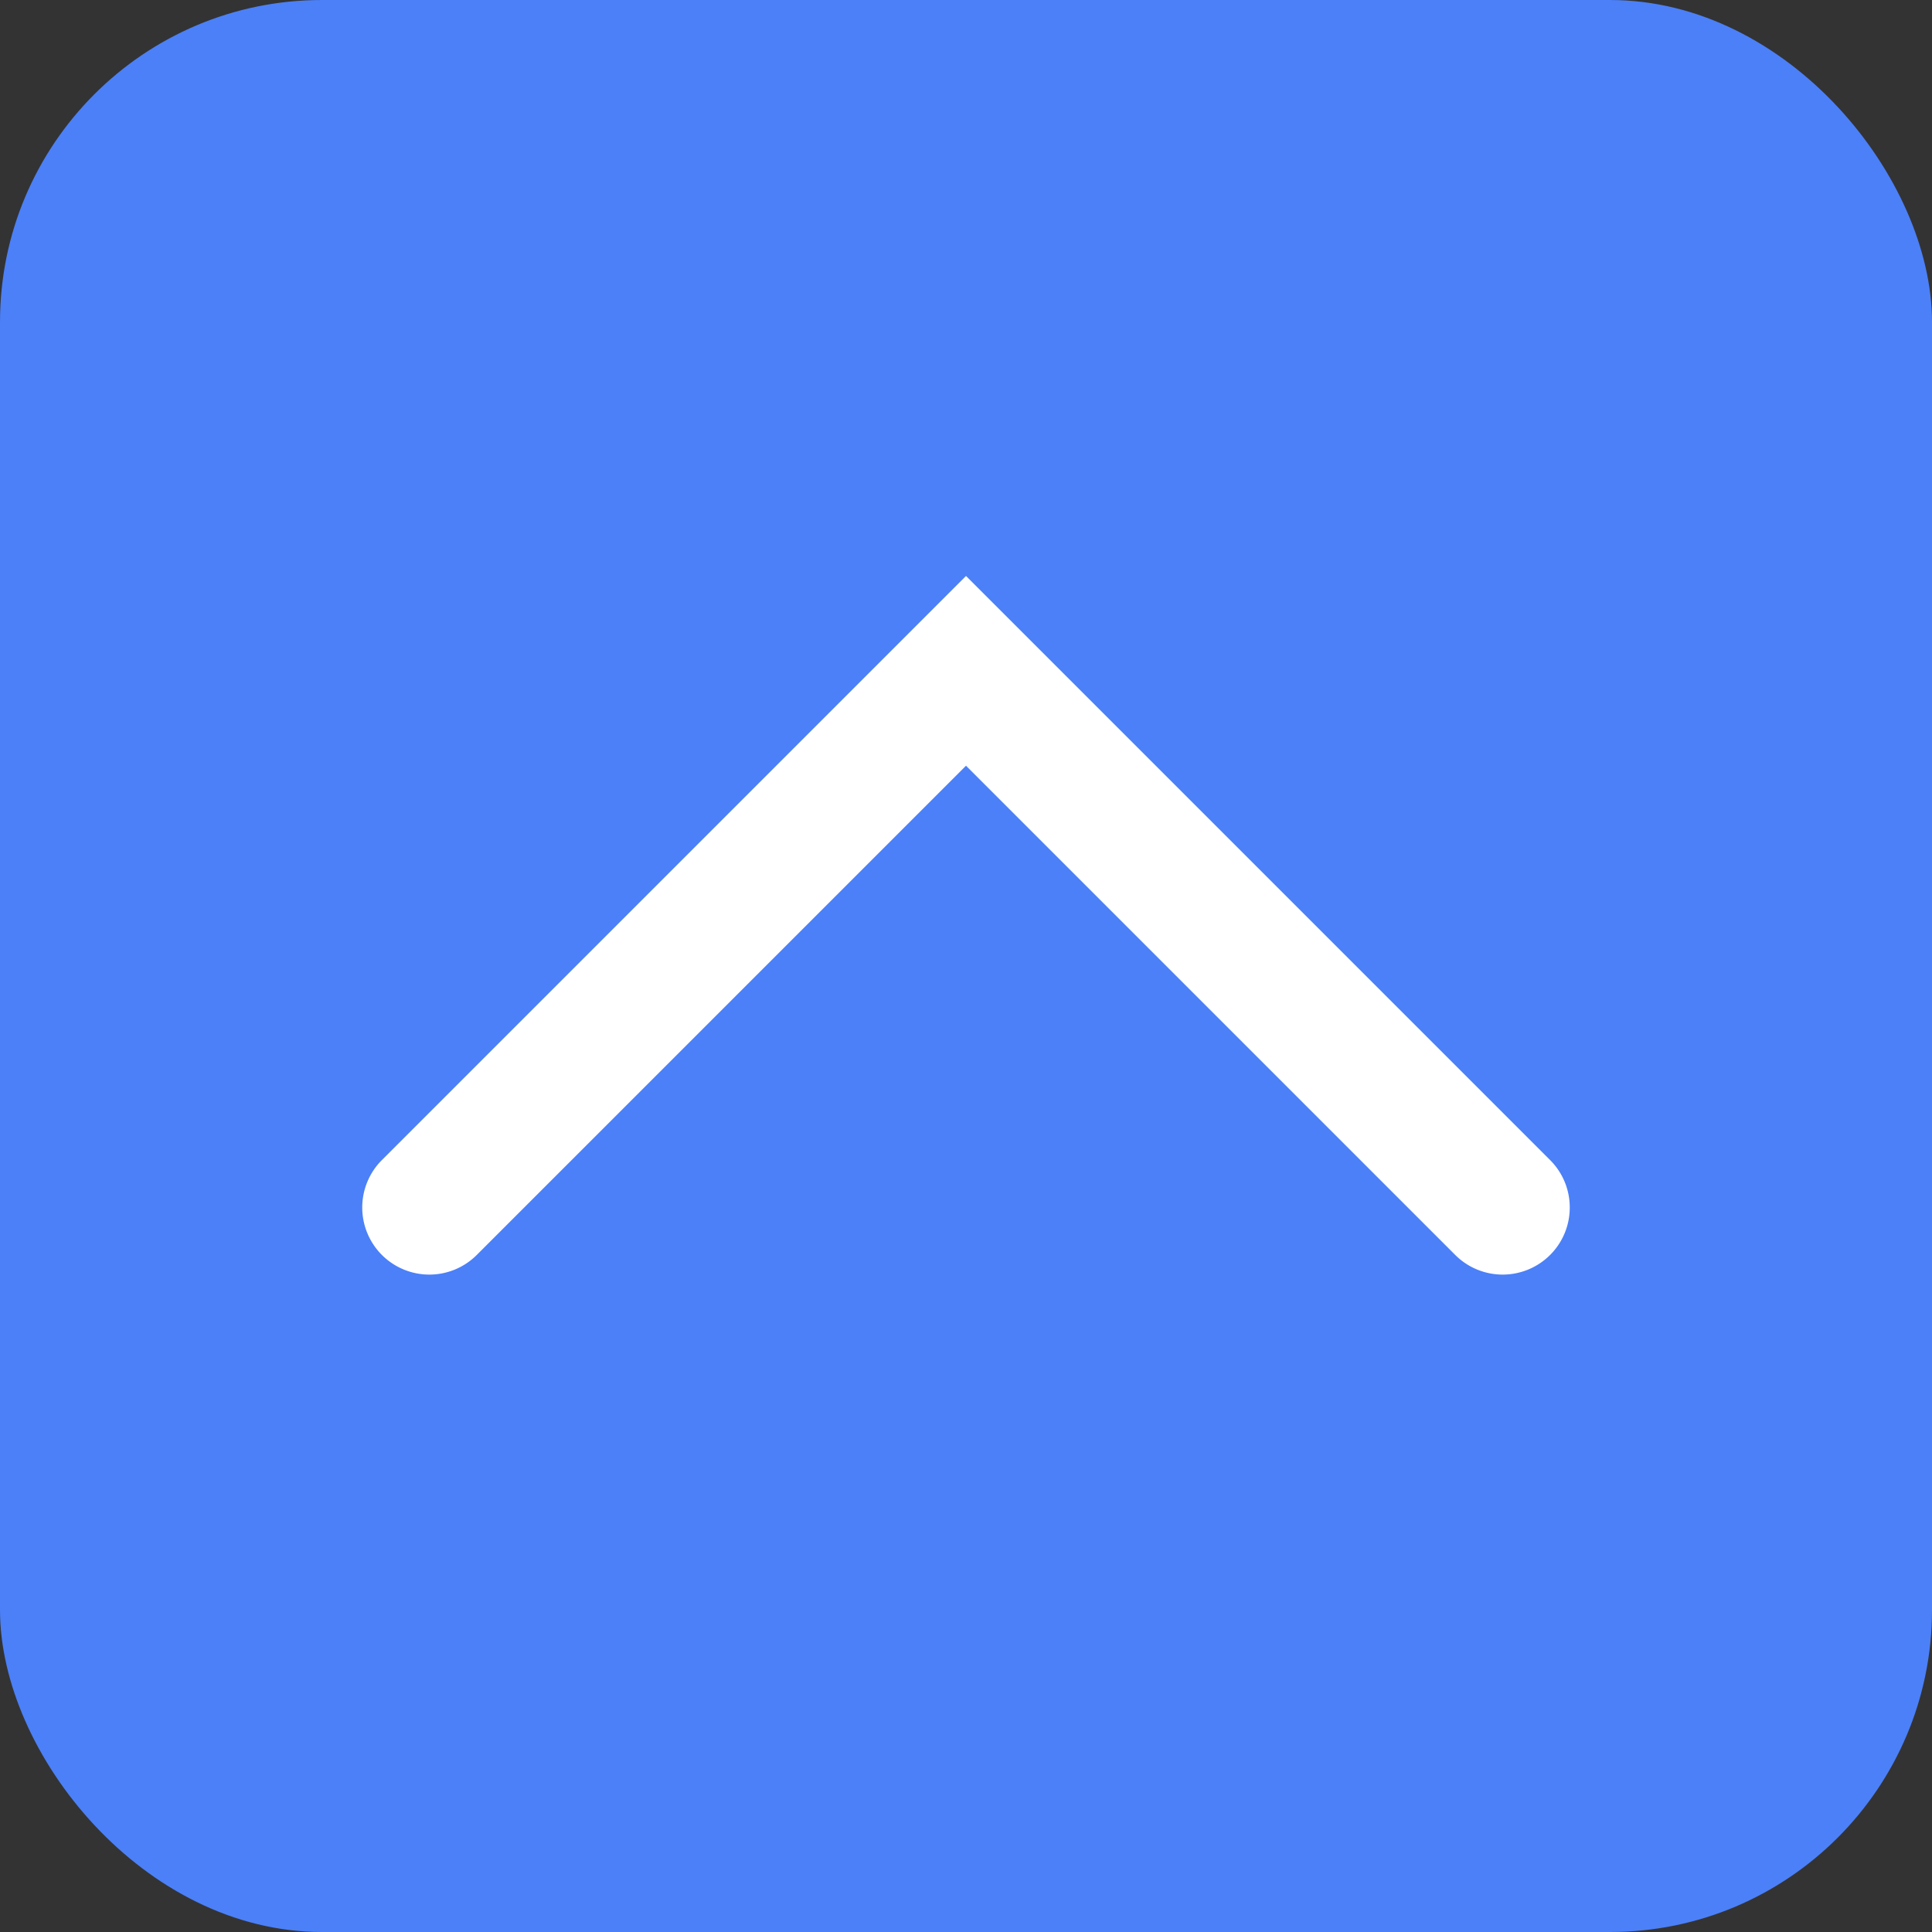
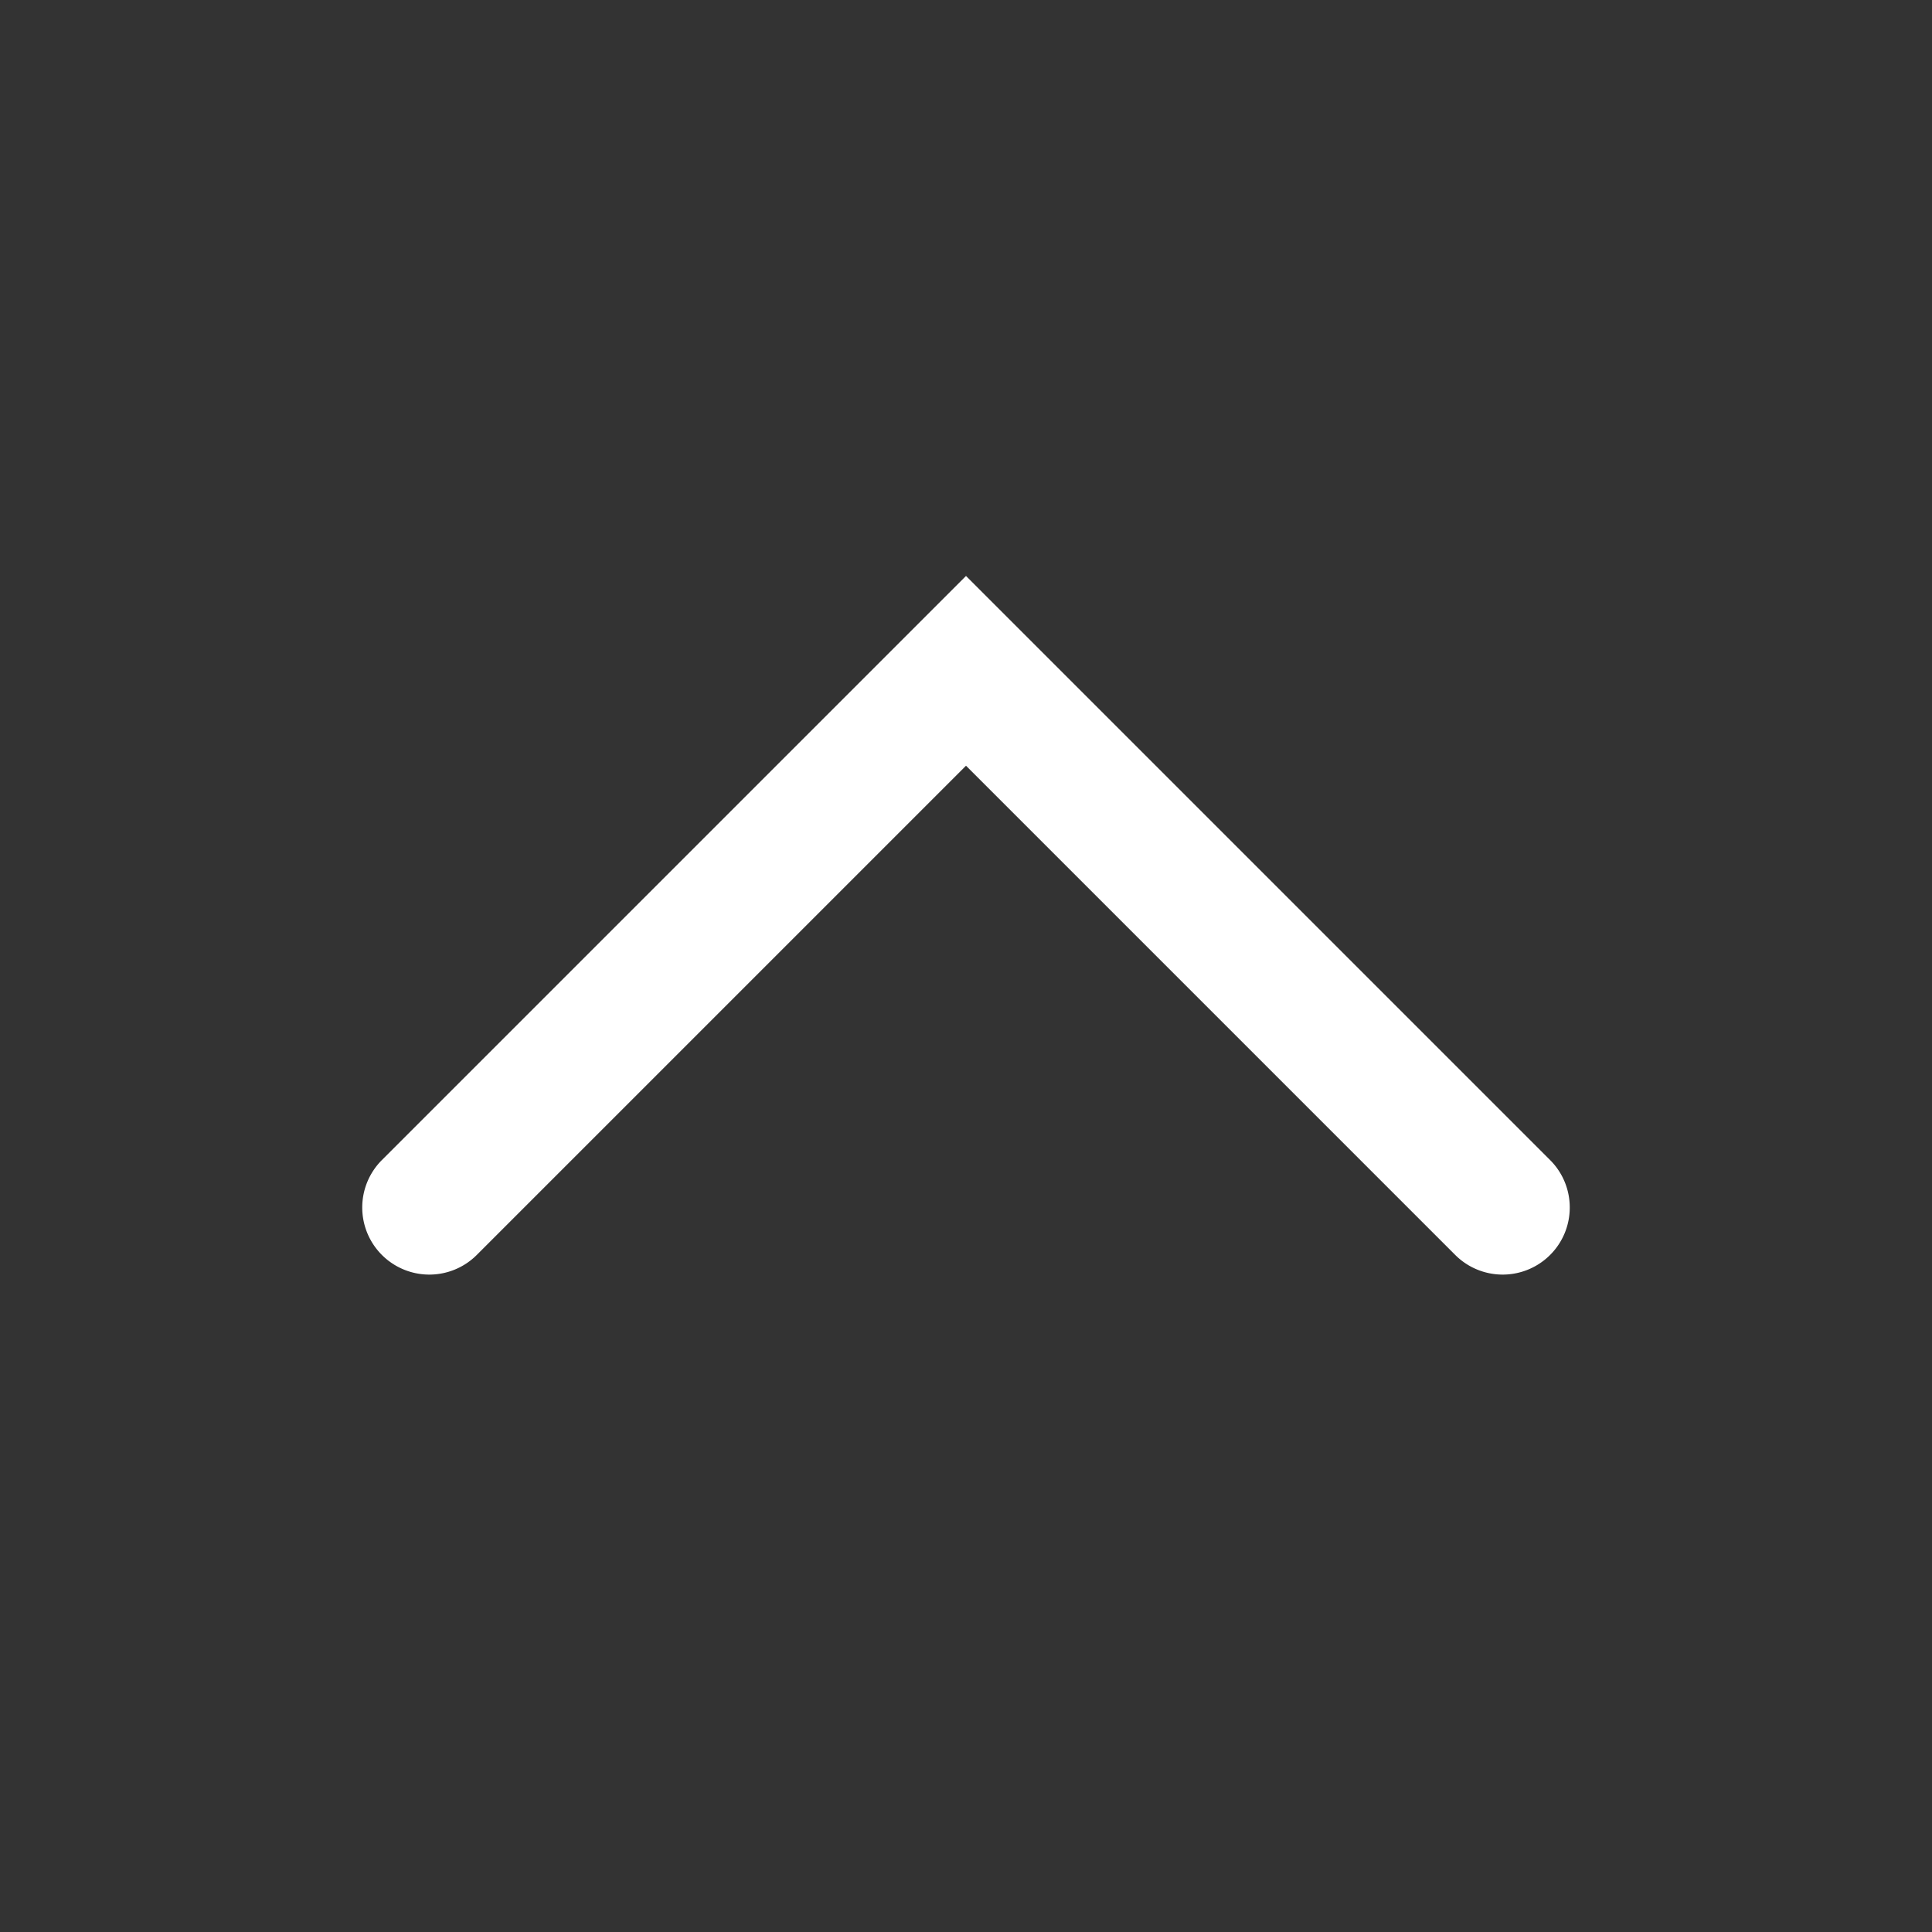
<svg xmlns="http://www.w3.org/2000/svg" width="36" height="36" viewBox="0 0 36 36">
  <rect x="0" y="0" width="36" height="36" fill="#333333" stroke="none" />
  <g id="TopLink" transform="translate(-332 -518)">
-     <rect id="Rechteck_757" data-name="Rechteck 757" width="36" height="36" rx="6" transform="translate(332 518)" fill="#4B80F8" />
    <path id="arrow-top" d="M-15.047,21.25a1.246,1.246,0,0,1-.884-.366,1.25,1.25,0,0,1,0-1.768L-6.815,10-15.931.884a1.25,1.25,0,0,1,0-1.768,1.25,1.25,0,0,1,1.768,0L-3.279,10-14.163,20.884A1.246,1.246,0,0,1-15.047,21.25Z" transform="translate(340 525.453) rotate(-90)" fill="#fff" />
  </g>
</svg>